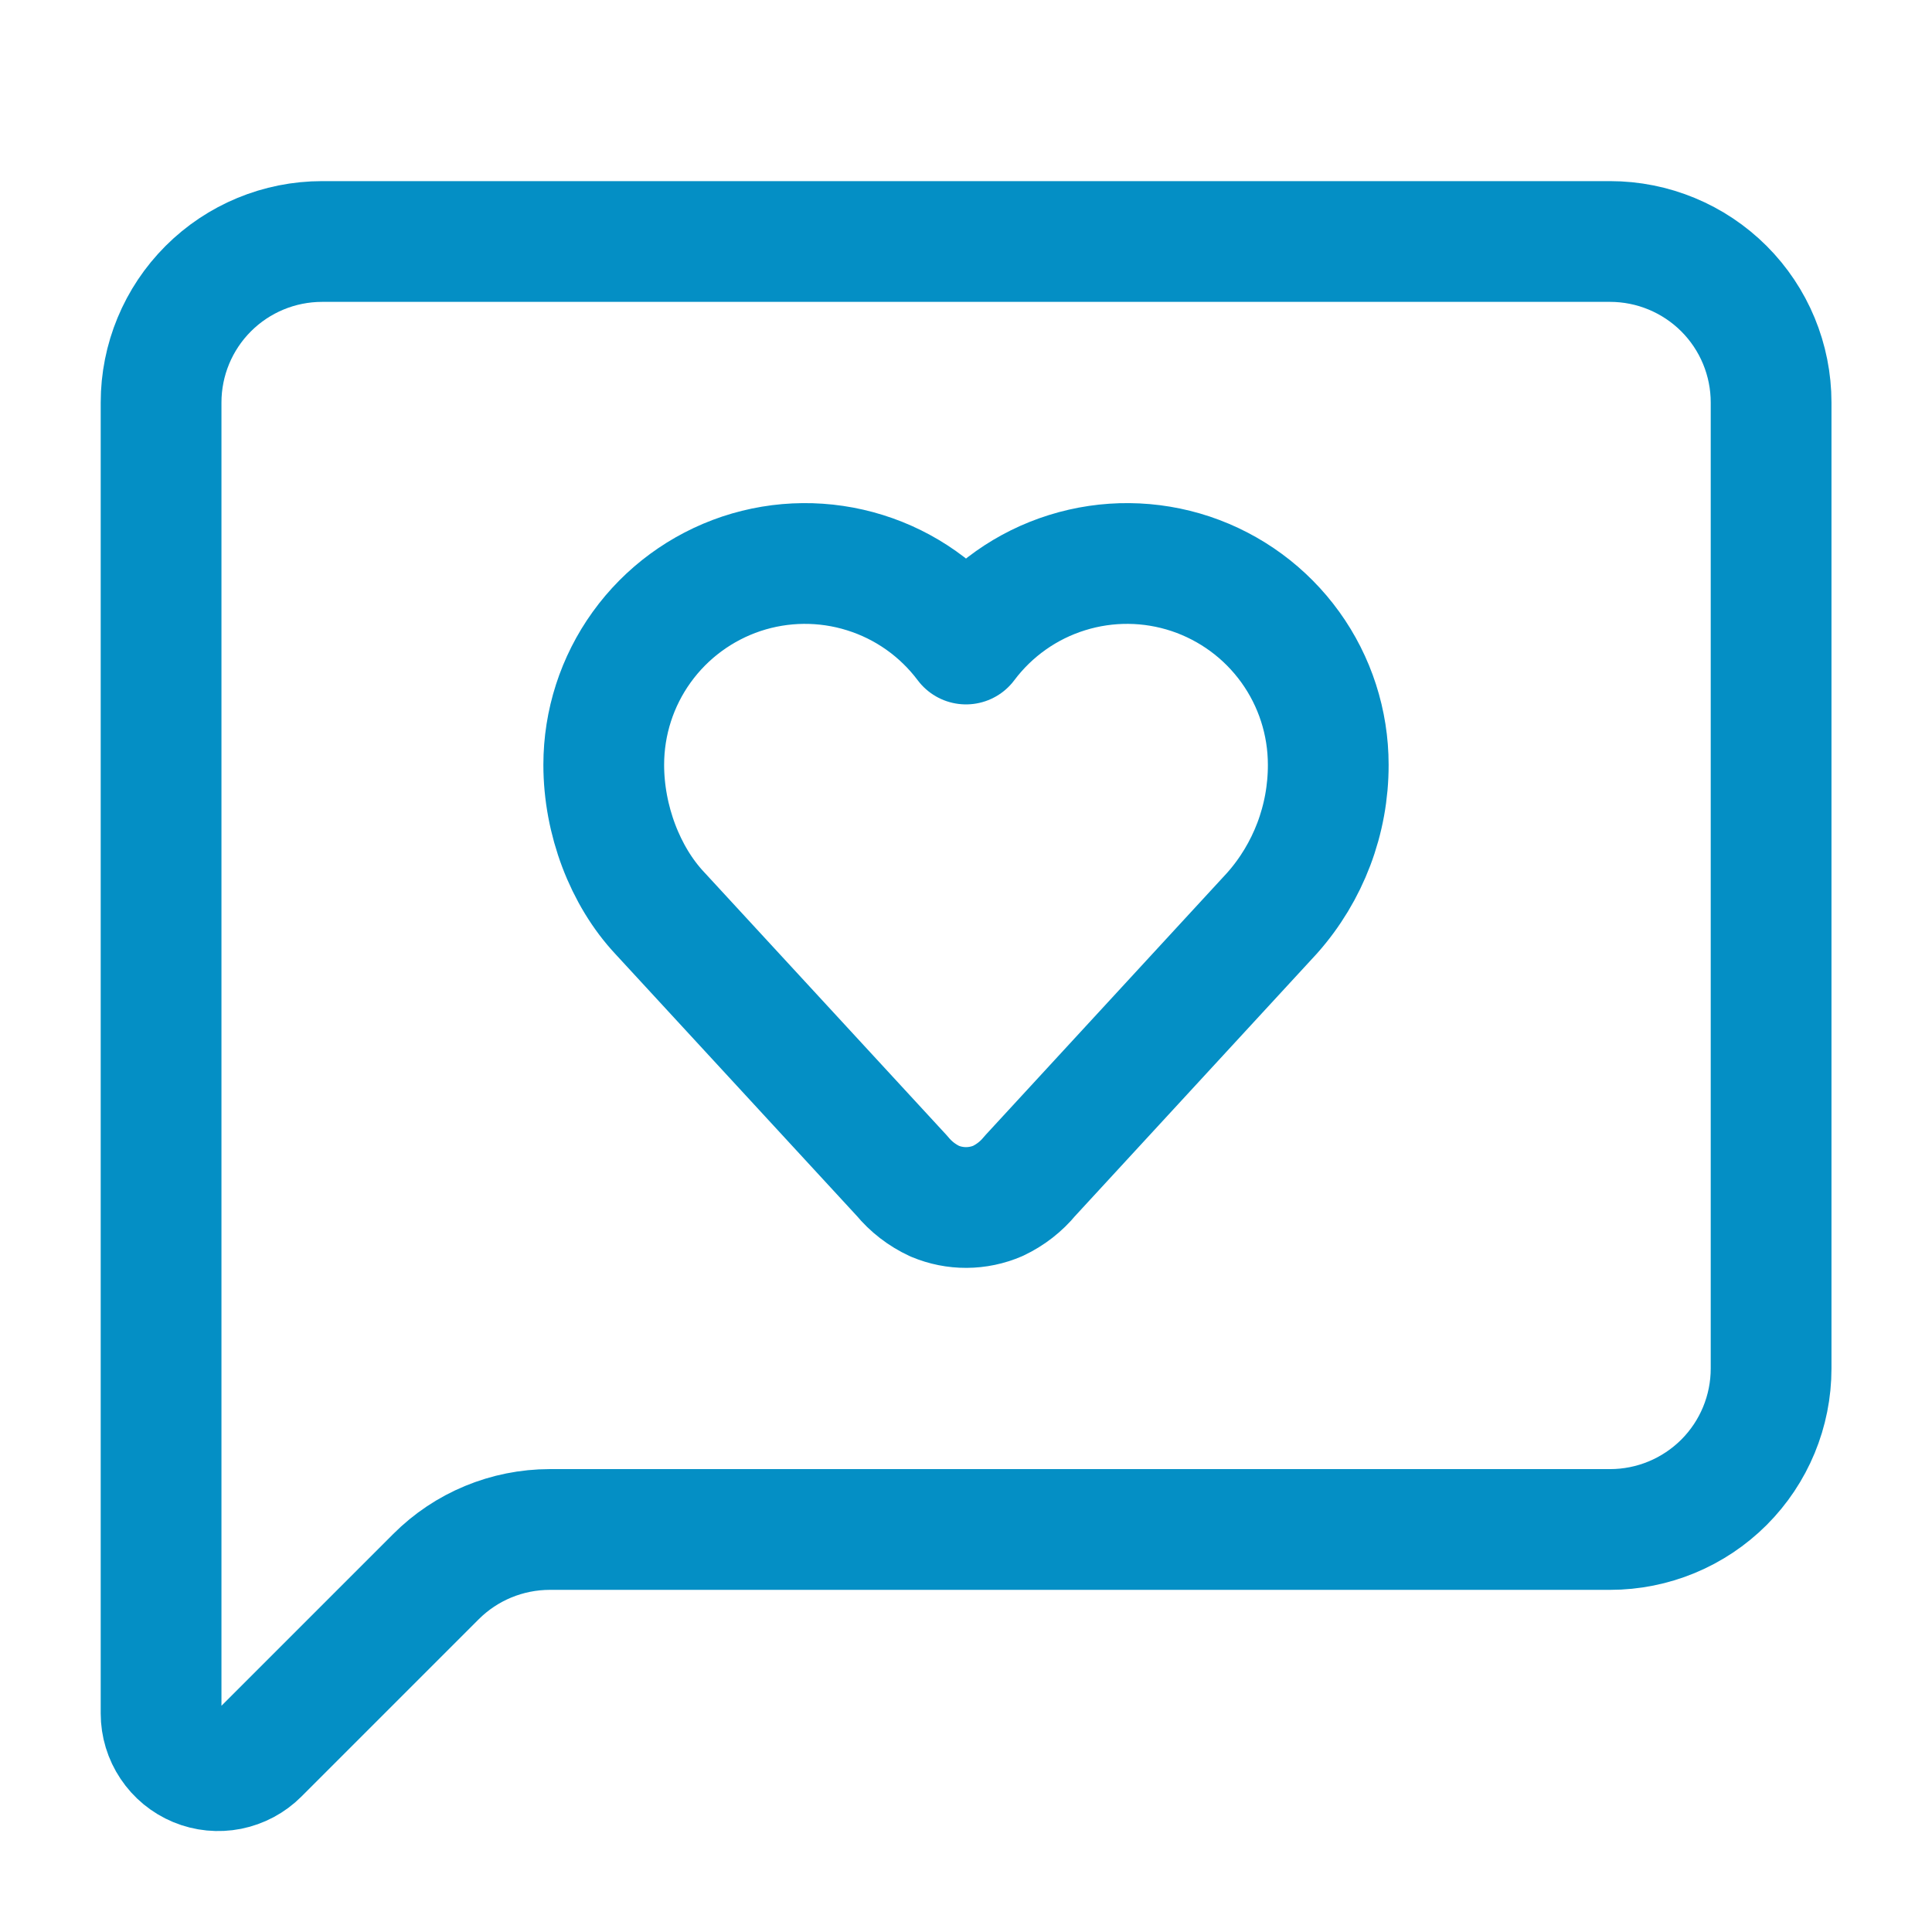
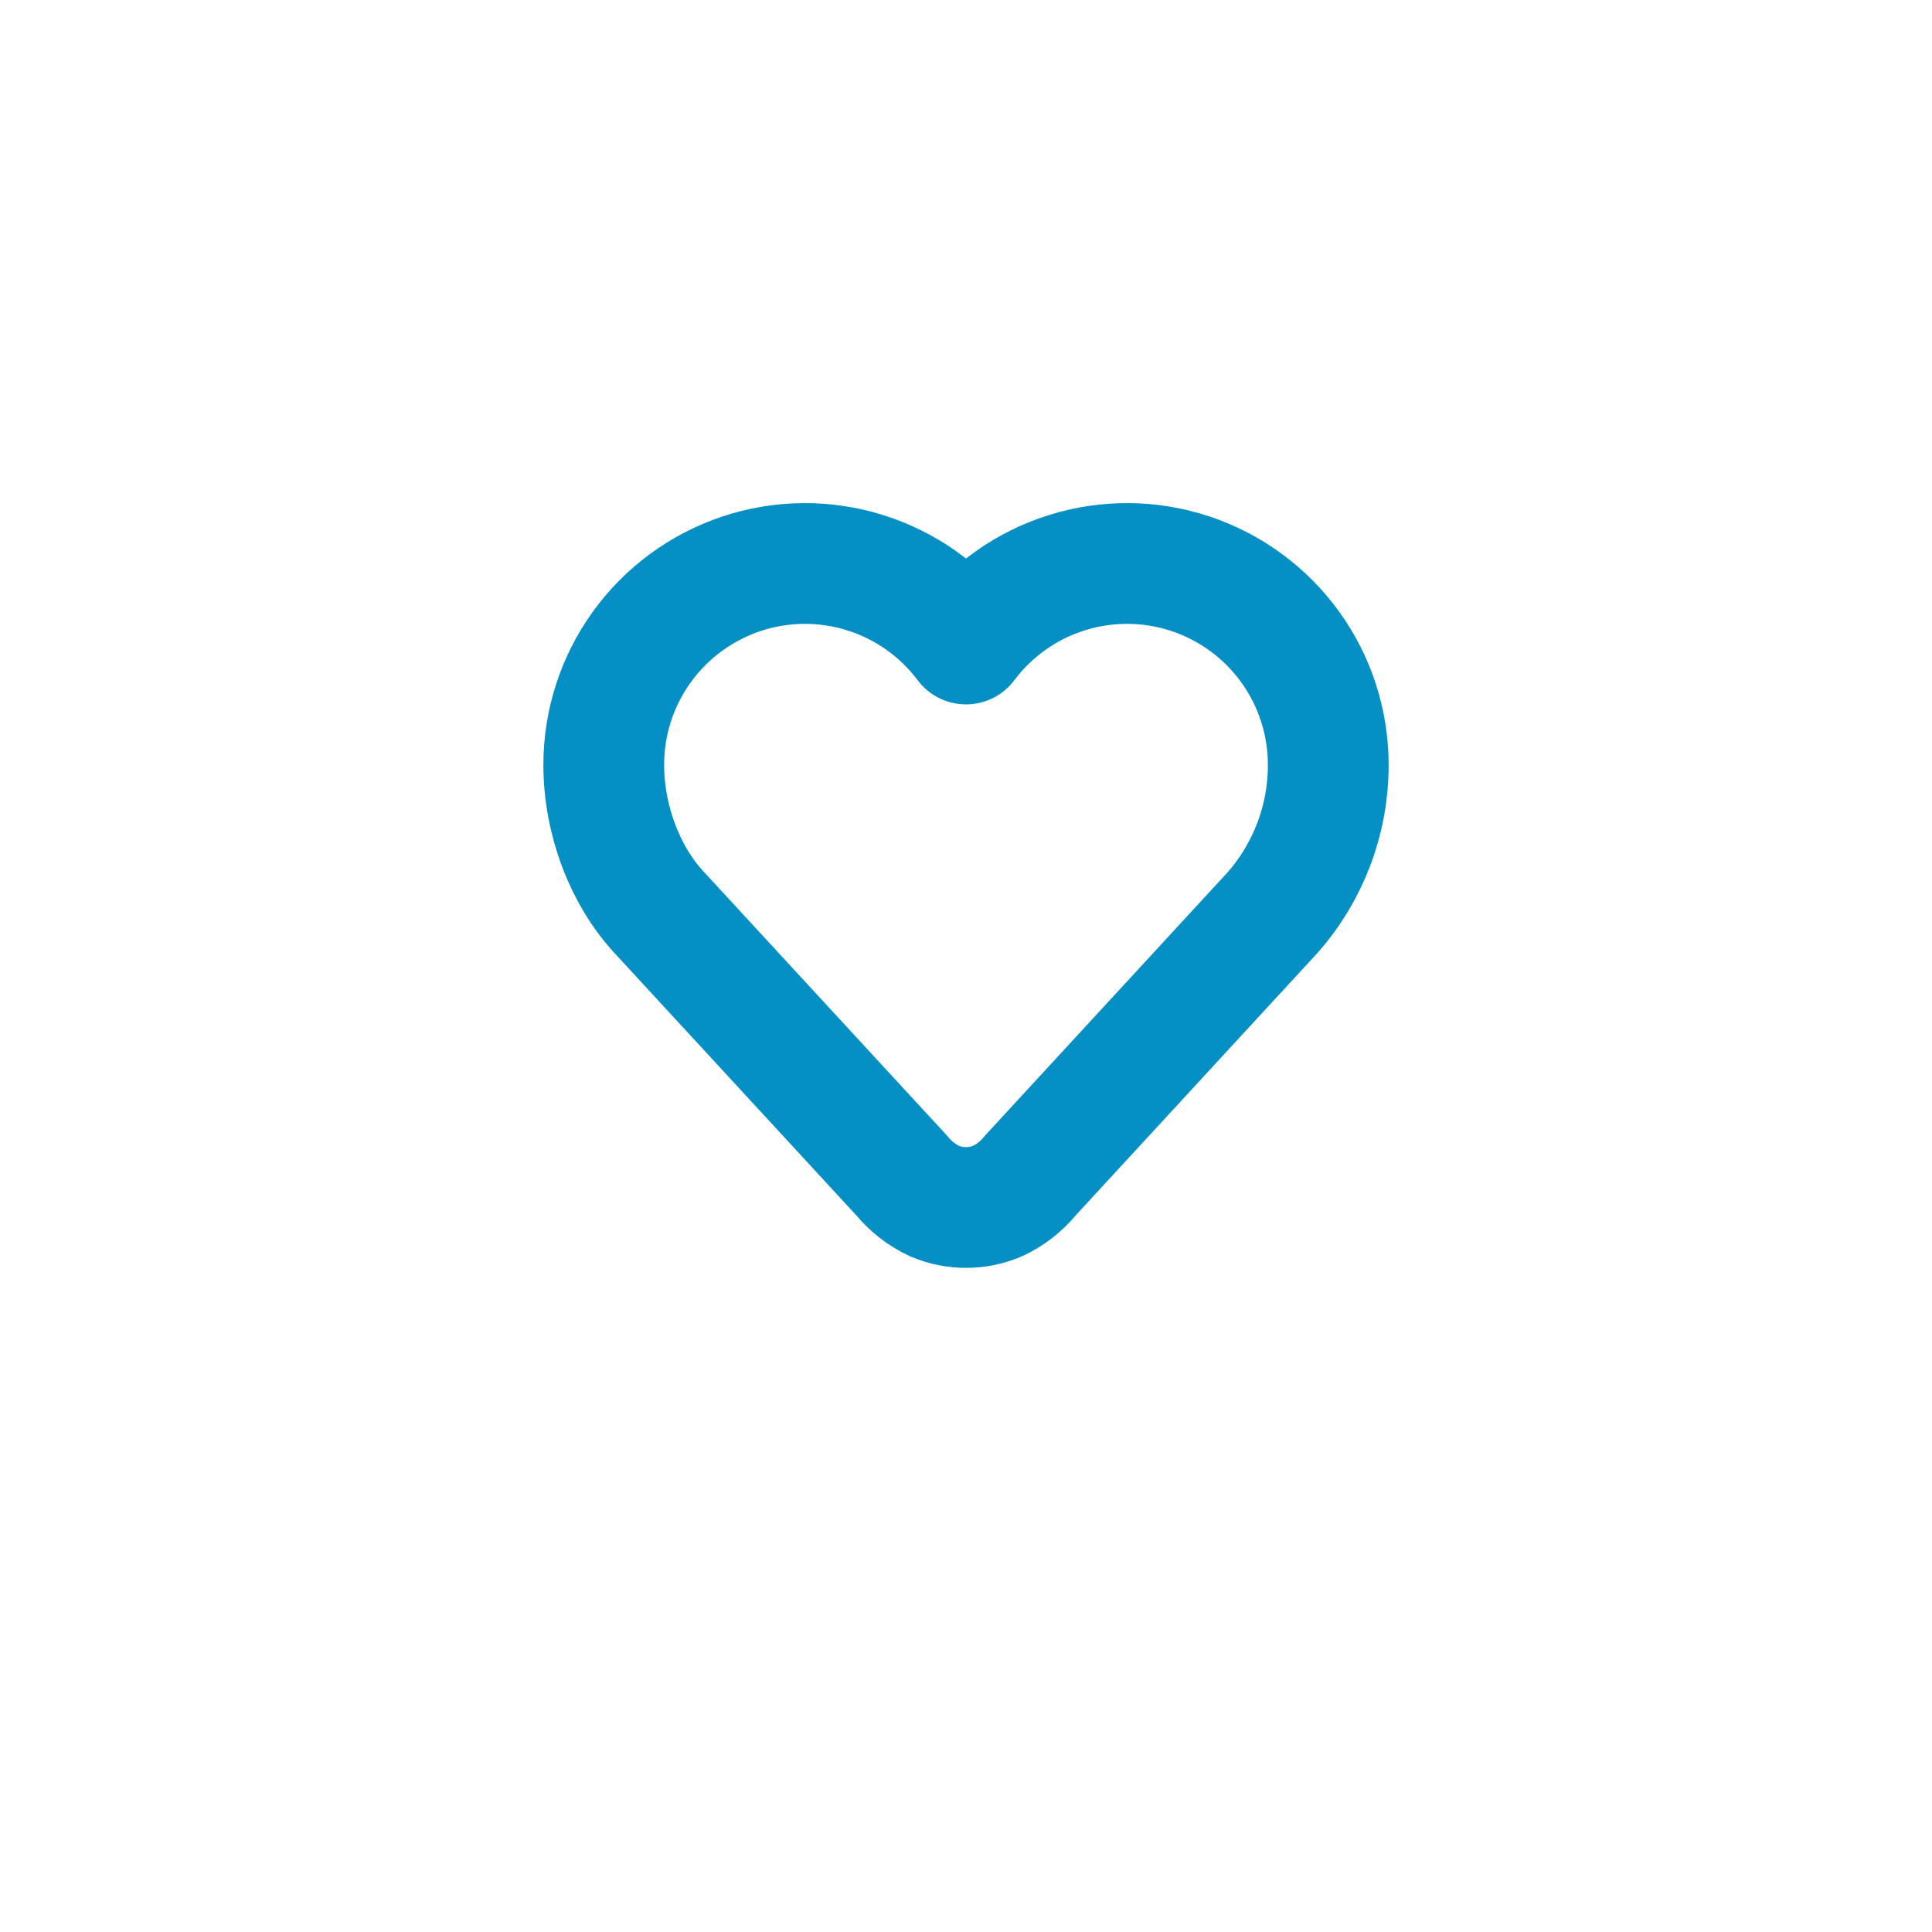
<svg xmlns="http://www.w3.org/2000/svg" width="32" height="32" viewBox="0 0 32 32" fill="none">
-   <path d="M29.335 22.667C29.335 23.374 29.054 24.052 28.554 24.552C28.053 25.052 27.375 25.333 26.668 25.333H9.105C8.398 25.334 7.72 25.614 7.22 26.115L4.284 29.051C4.152 29.183 3.983 29.273 3.799 29.31C3.616 29.346 3.425 29.328 3.252 29.256C3.079 29.184 2.932 29.063 2.828 28.907C2.724 28.752 2.668 28.569 2.668 28.381V6.667C2.668 5.959 2.949 5.281 3.449 4.781C3.949 4.281 4.627 4 5.335 4H26.668C27.375 4 28.053 4.281 28.554 4.781C29.054 5.281 29.335 5.959 29.335 6.667V22.667Z" stroke="#048FC5" stroke-width="2" stroke-linecap="round" stroke-linejoin="round" />
  <path d="M10 12.667C10 13.583 10.353 14.511 10.929 15.125L14.941 19.477C15.088 19.656 15.274 19.799 15.484 19.896C15.649 19.965 15.827 20.001 16.006 20C16.186 19.999 16.363 19.962 16.528 19.891C16.733 19.794 16.915 19.653 17.059 19.477L21.069 15.125C21.671 14.448 22.002 13.572 22 12.667C22 11.967 21.78 11.285 21.371 10.718C20.962 10.15 20.384 9.726 19.721 9.504C19.057 9.283 18.341 9.276 17.673 9.485C17.005 9.693 16.42 10.107 16 10.667C15.58 10.107 14.995 9.693 14.327 9.485C13.659 9.276 12.943 9.283 12.279 9.504C11.616 9.726 11.038 10.15 10.629 10.718C10.22 11.285 10 11.967 10 12.667Z" stroke="#048FC5" stroke-width="2" stroke-linecap="round" stroke-linejoin="round" />
</svg>